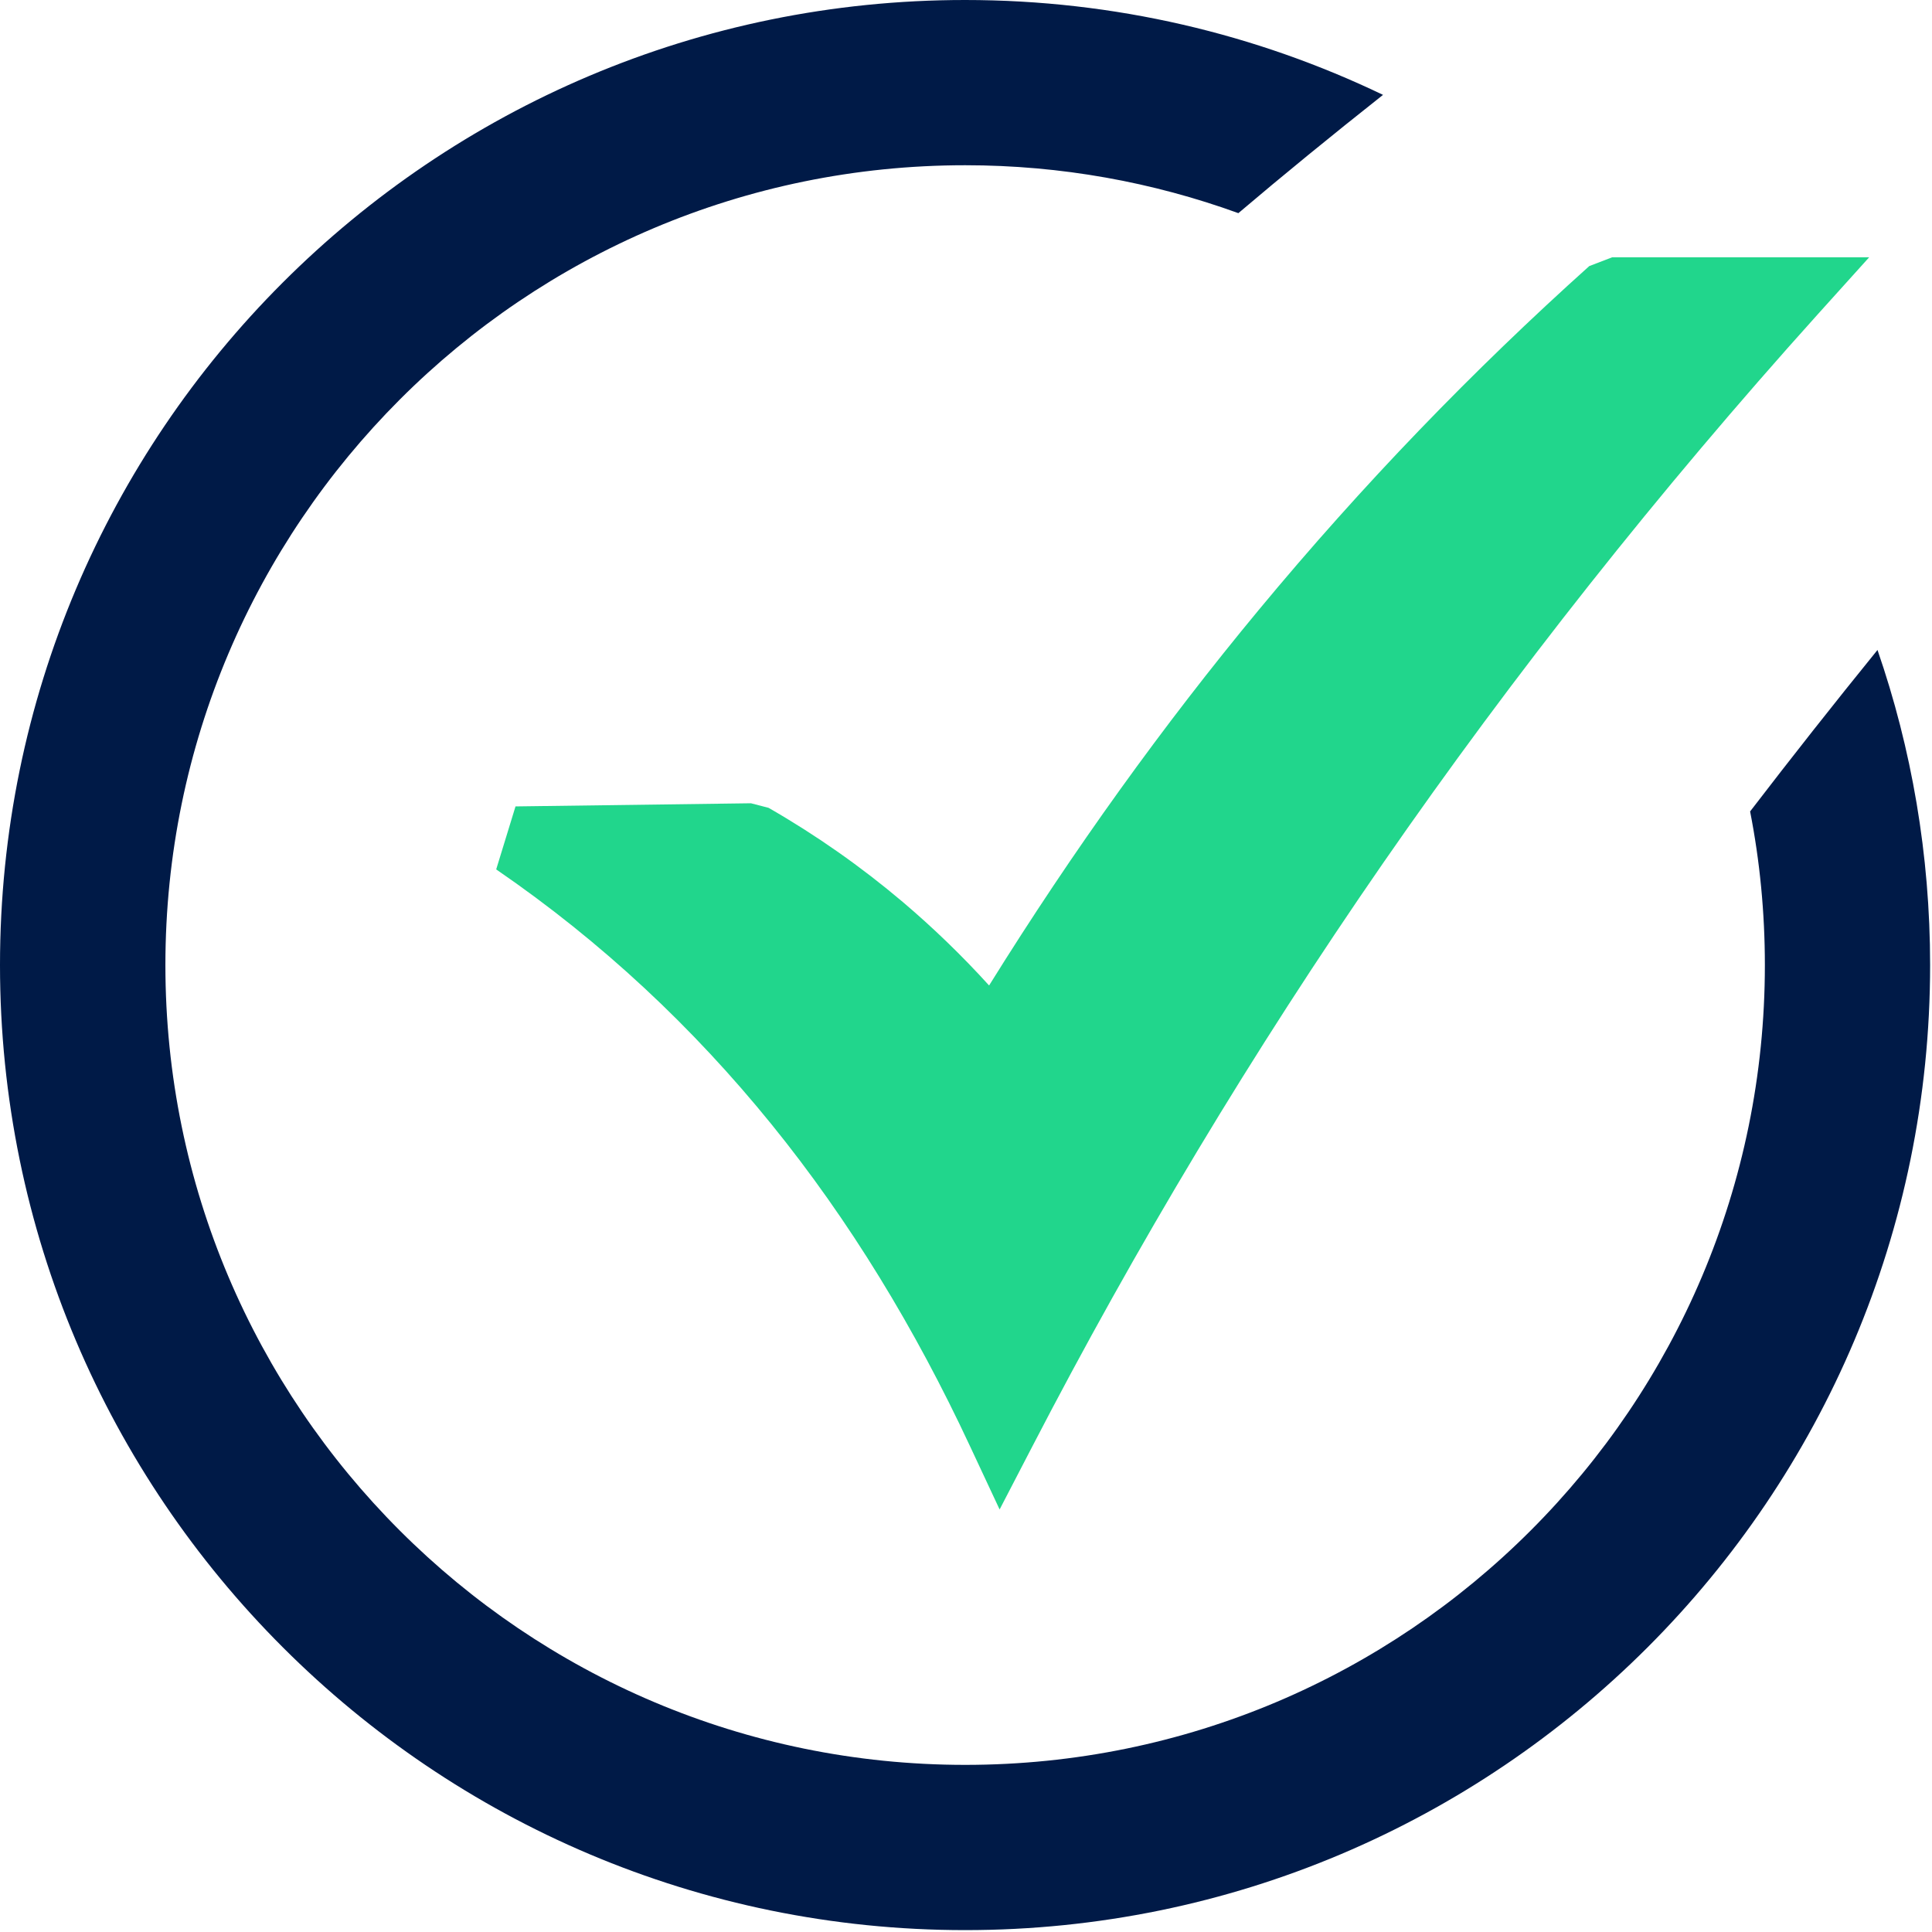
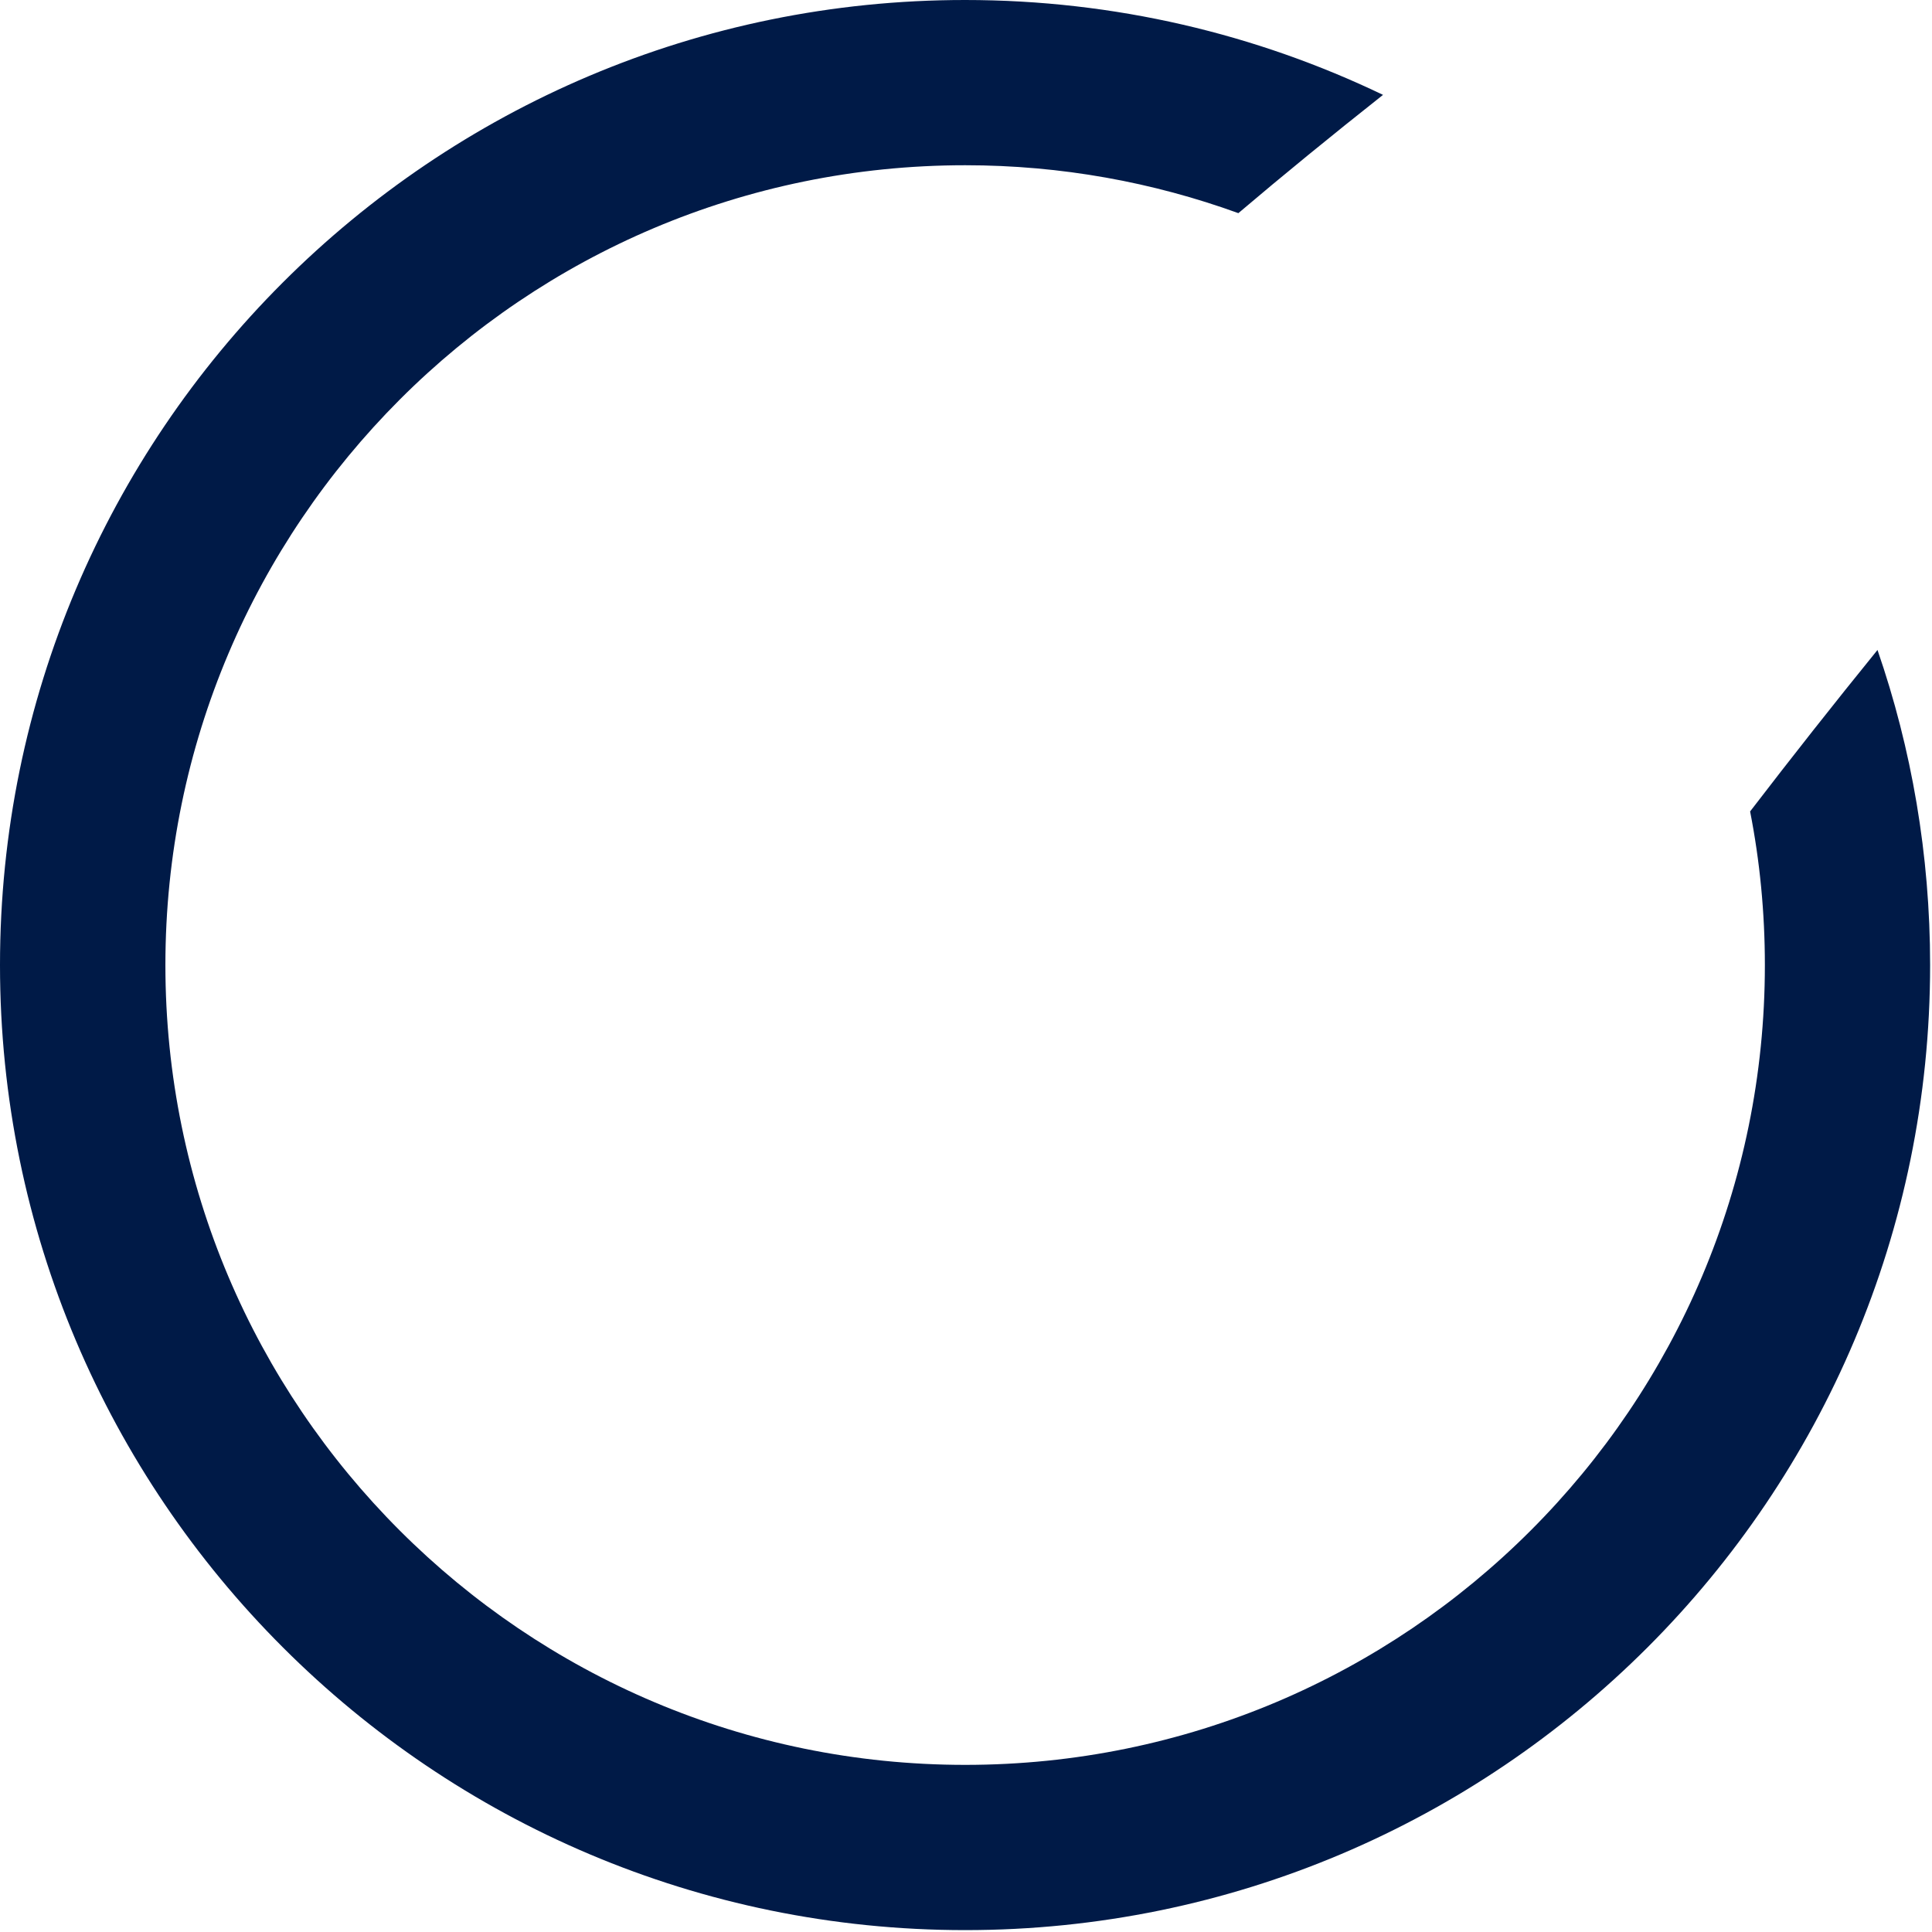
<svg xmlns="http://www.w3.org/2000/svg" width="100%" height="100%" viewBox="0 0 123 123" version="1.1" xml:space="preserve" style="fill-rule:evenodd;clip-rule:evenodd;stroke-linejoin:round;stroke-miterlimit:2;">
  <g>
-     <path d="M32.82,51.34L47.81,51.14L48.93,51.43C51.96,53.17 54.81,55.17 57.47,57.42C59.39,59.05 61.23,60.82 62.97,62.74C68.35,54.09 74.08,46.14 80.13,38.84C86.76,30.84 93.79,23.57 101.18,16.94L102.64,16.38L119,16.38L115.7,20.04C105.57,31.3 96.37,42.94 88.06,54.94C79.74,66.97 72.31,79.37 65.7,92.13L63.64,96.1L61.75,92.06C58.26,84.58 54.09,77.71 49.11,71.57C44.13,65.43 38.34,59.98 31.59,55.35L32.82,51.34Z" style="fill:rgb(33,214,140);fill-rule:nonzero;" />
    <path d="M61.44,0C70.97,0 79.99,2.17 88.05,6.04C84.75,8.65 81.69,11.15 78.84,13.57C73.41,11.6 67.56,10.52 61.45,10.52C47.39,10.52 34.66,16.22 25.45,25.44C16.24,34.66 10.53,47.38 10.53,61.44C10.53,75.5 16.23,88.22 25.45,97.44C34.67,106.66 47.39,112.36 61.45,112.36C75.51,112.36 88.24,106.66 97.45,97.44C106.67,88.22 112.36,75.5 112.36,61.44C112.36,58.1 112.04,54.82 111.42,51.66C114.06,48.22 116.77,44.78 119.53,41.38C121.7,47.66 122.88,54.42 122.88,61.44C122.88,78.4 116,93.77 104.89,104.88C93.77,116 78.41,122.88 61.45,122.88C44.49,122.88 29.13,116 18.01,104.88C6.88,93.76 0,78.4 0,61.44C0,44.47 6.88,29.11 17.99,18C29.11,6.88 44.47,0 61.44,0Z" style="fill:rgb(0,26,71);fill-rule:nonzero;" />
  </g>
</svg>